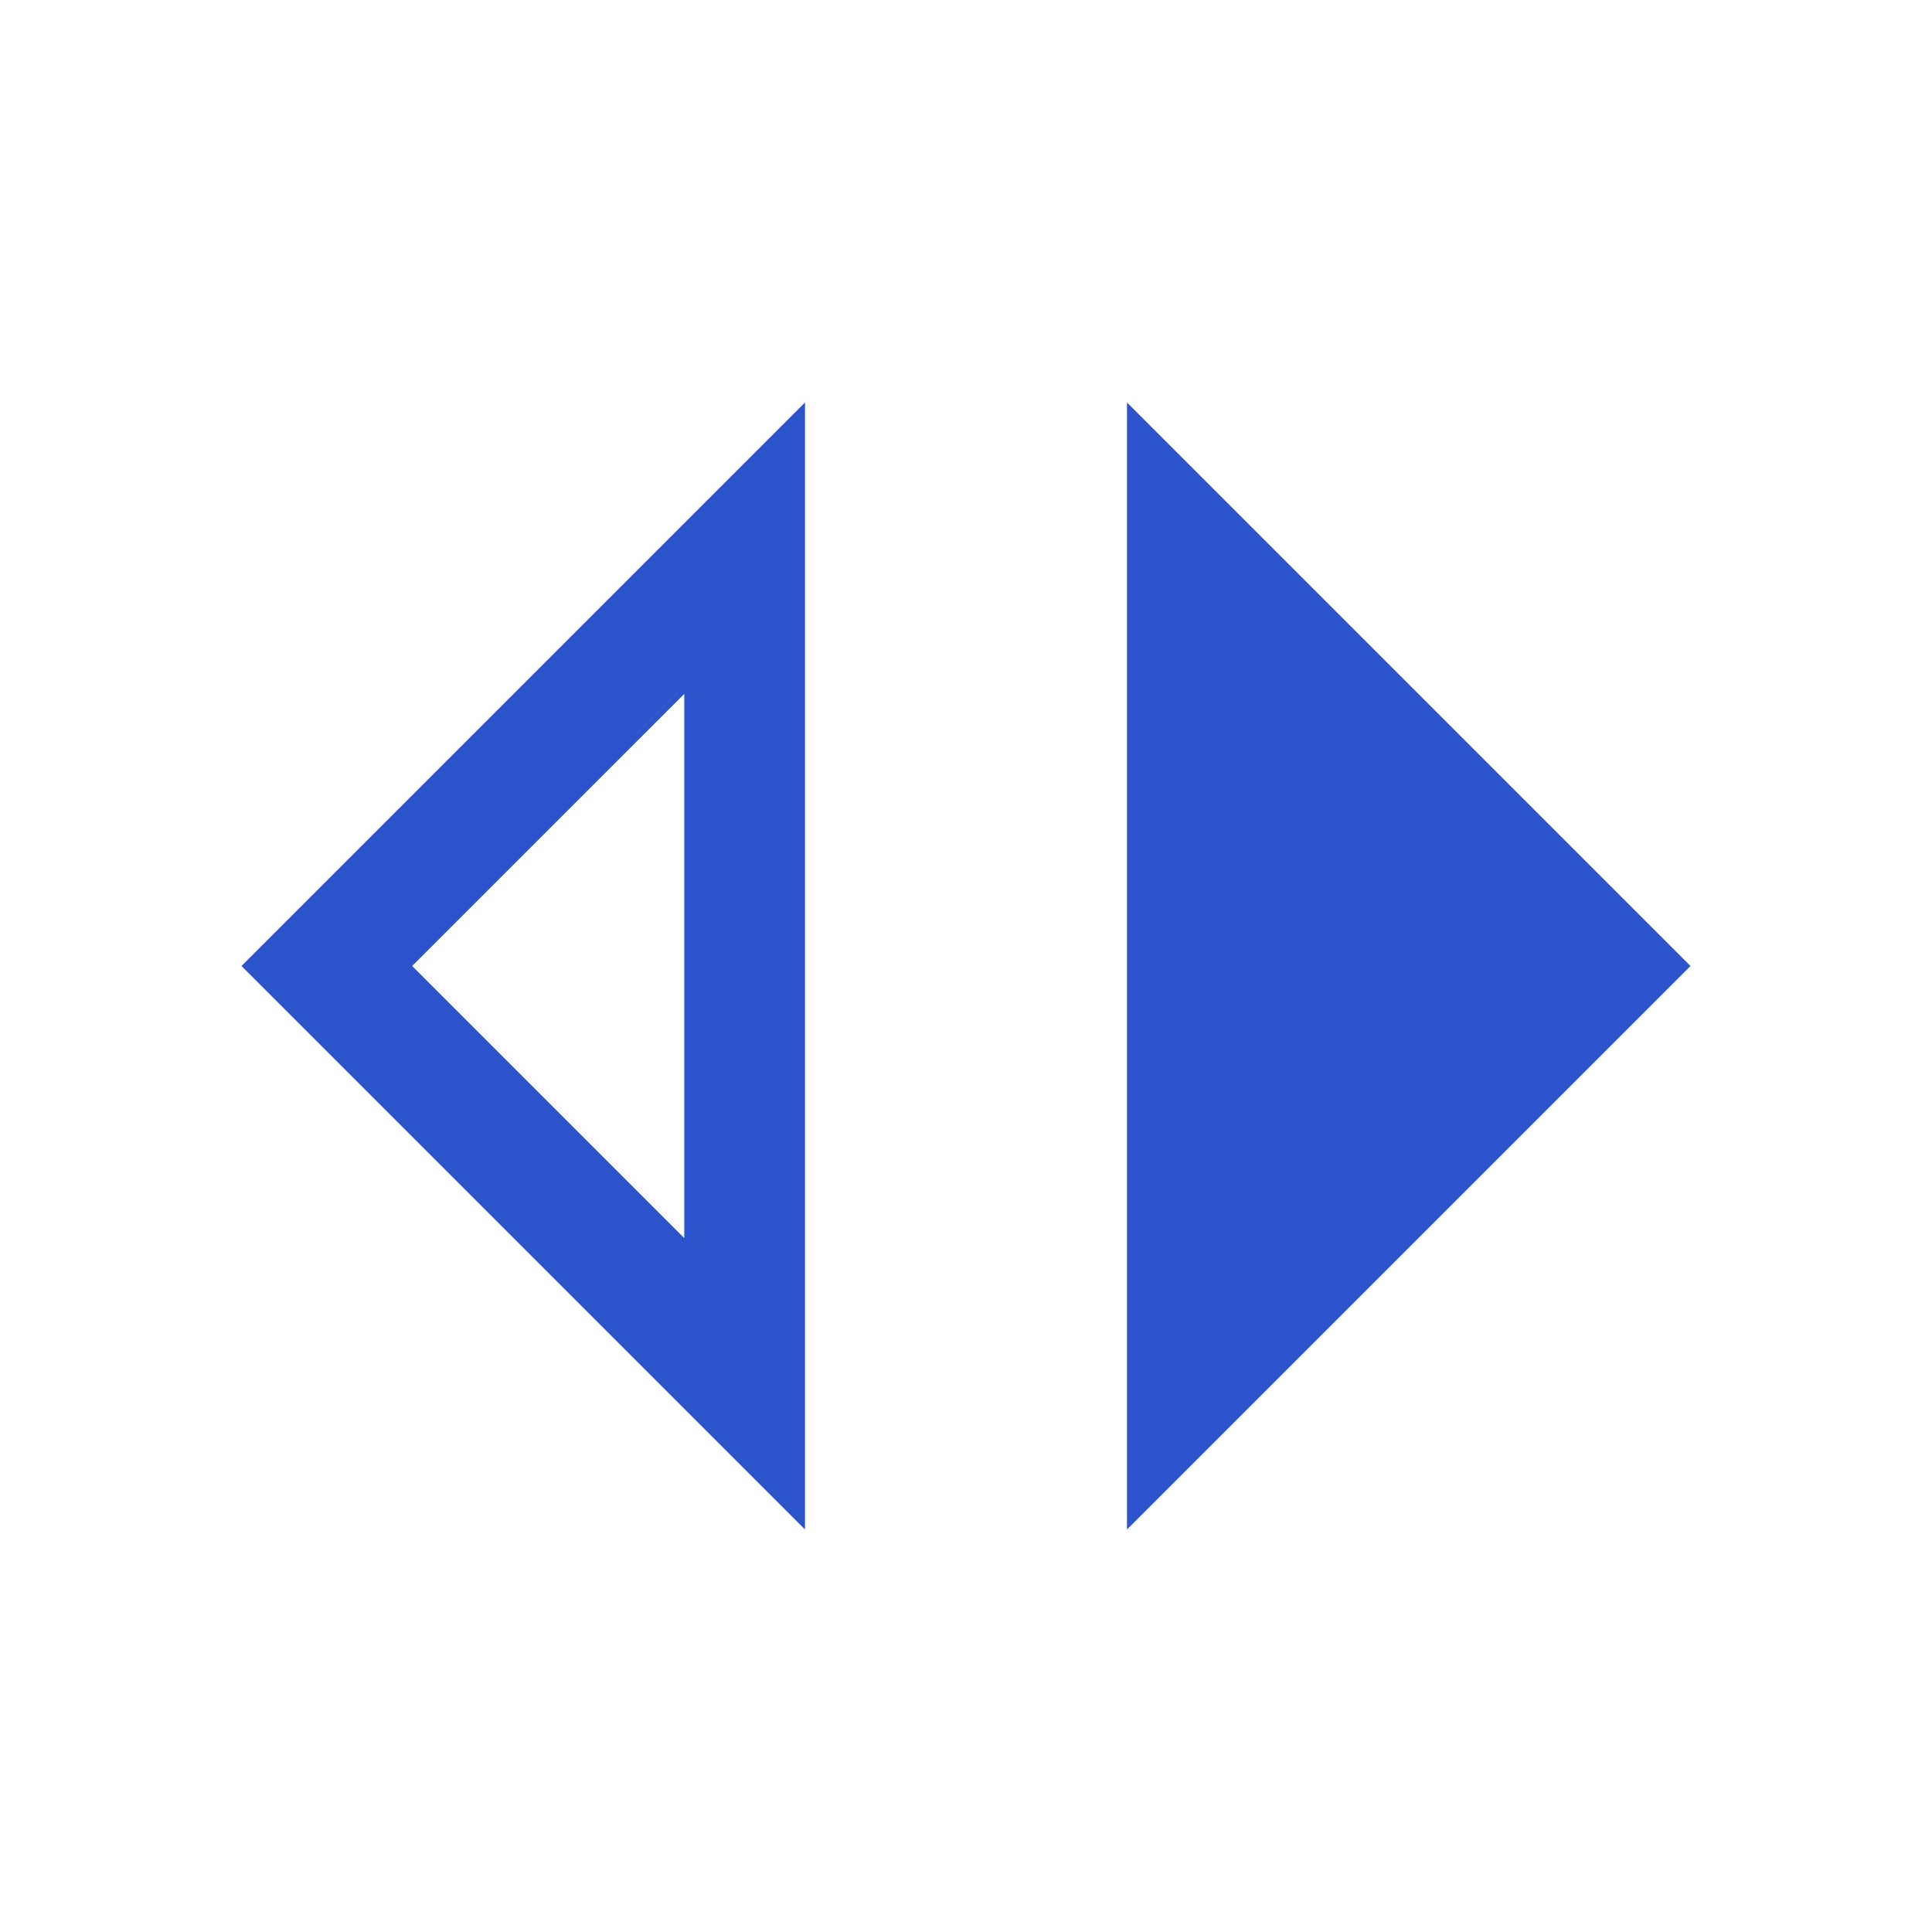
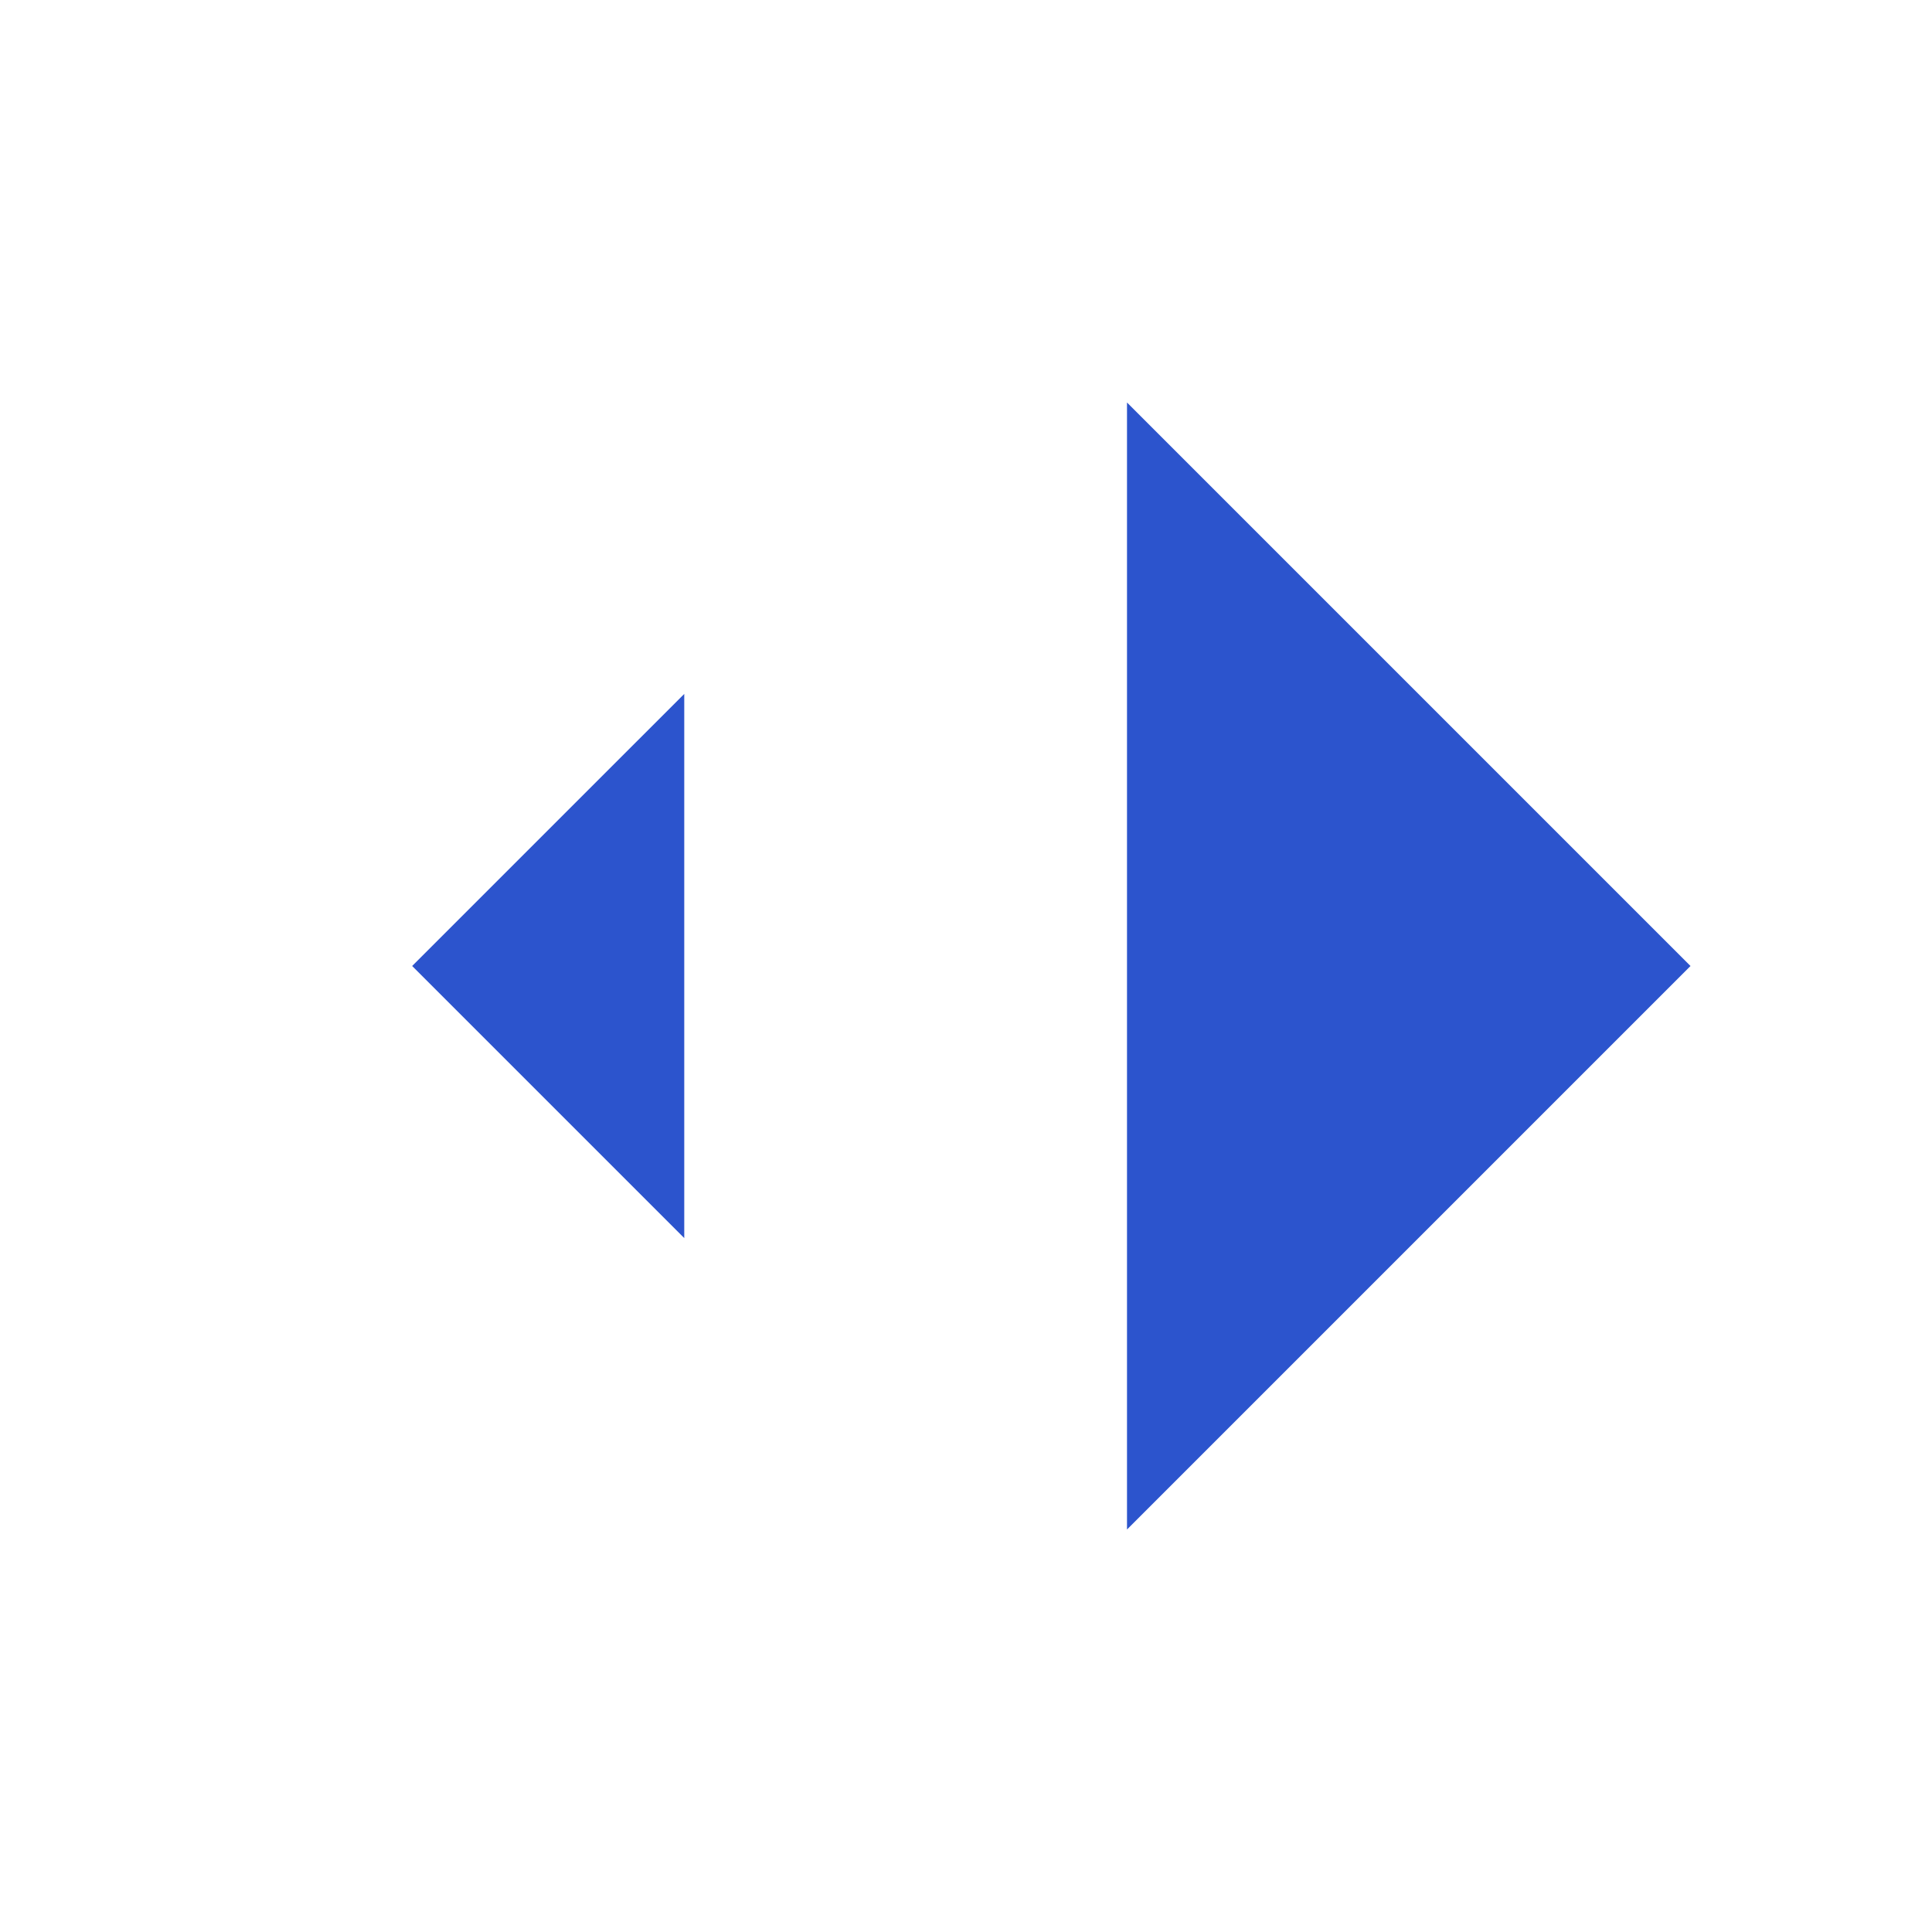
<svg xmlns="http://www.w3.org/2000/svg" width="48px" height="48px" viewBox="0 0 48 48" version="1.1">
  <title>switch_left</title>
  <g id="switch_left" stroke="none" stroke-width="1" fill="none" fill-rule="evenodd">
    <g id="switch_left-black-48dp">
-       <rect id="Rectangle" x="0" y="0" width="48" height="48" />
-       <path d="M17,17.24 L17,30.76 L10.24,24 L17,17.24 M20,10 L6,24 L20,38 L20,10 L20,10 Z M28,10 L28,38 L42,24 L28,10 Z" id="Shape" fill="#2C54CD" fill-rule="nonzero" />
+       <path d="M17,17.24 L17,30.76 L10.24,24 L17,17.24 M20,10 L6,24 L20,10 L20,10 Z M28,10 L28,38 L42,24 L28,10 Z" id="Shape" fill="#2C54CD" fill-rule="nonzero" />
    </g>
  </g>
</svg>